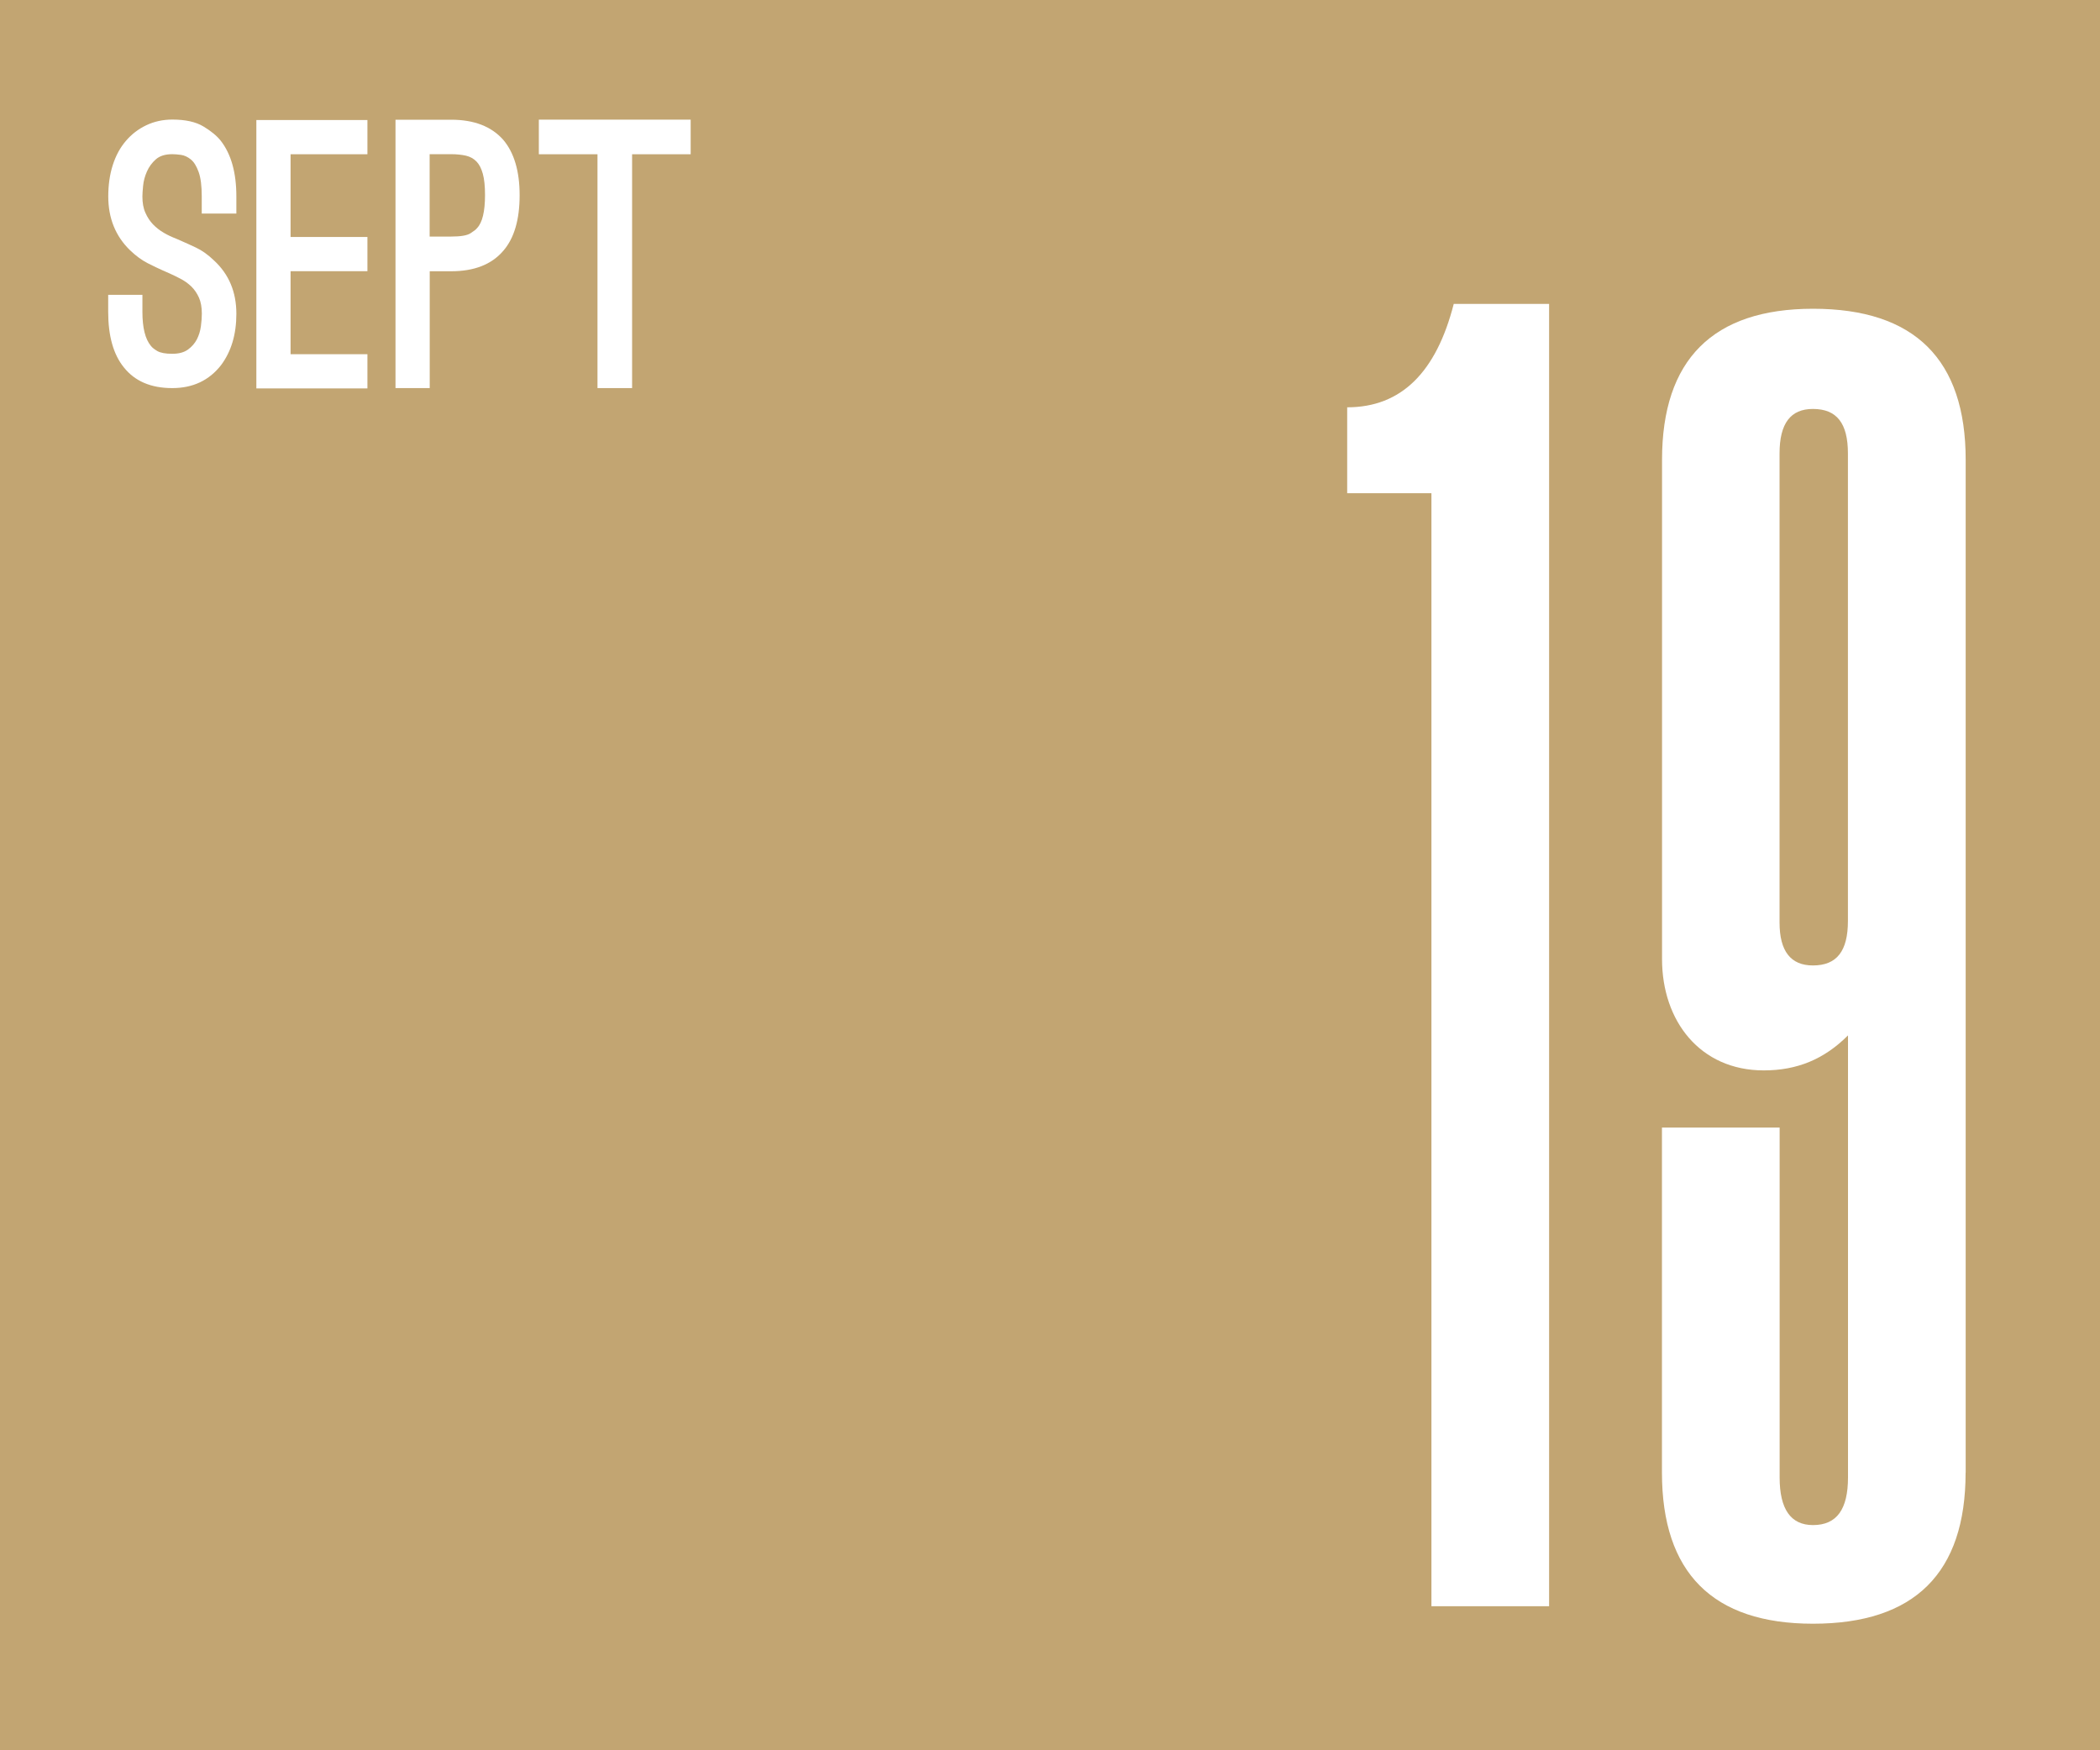
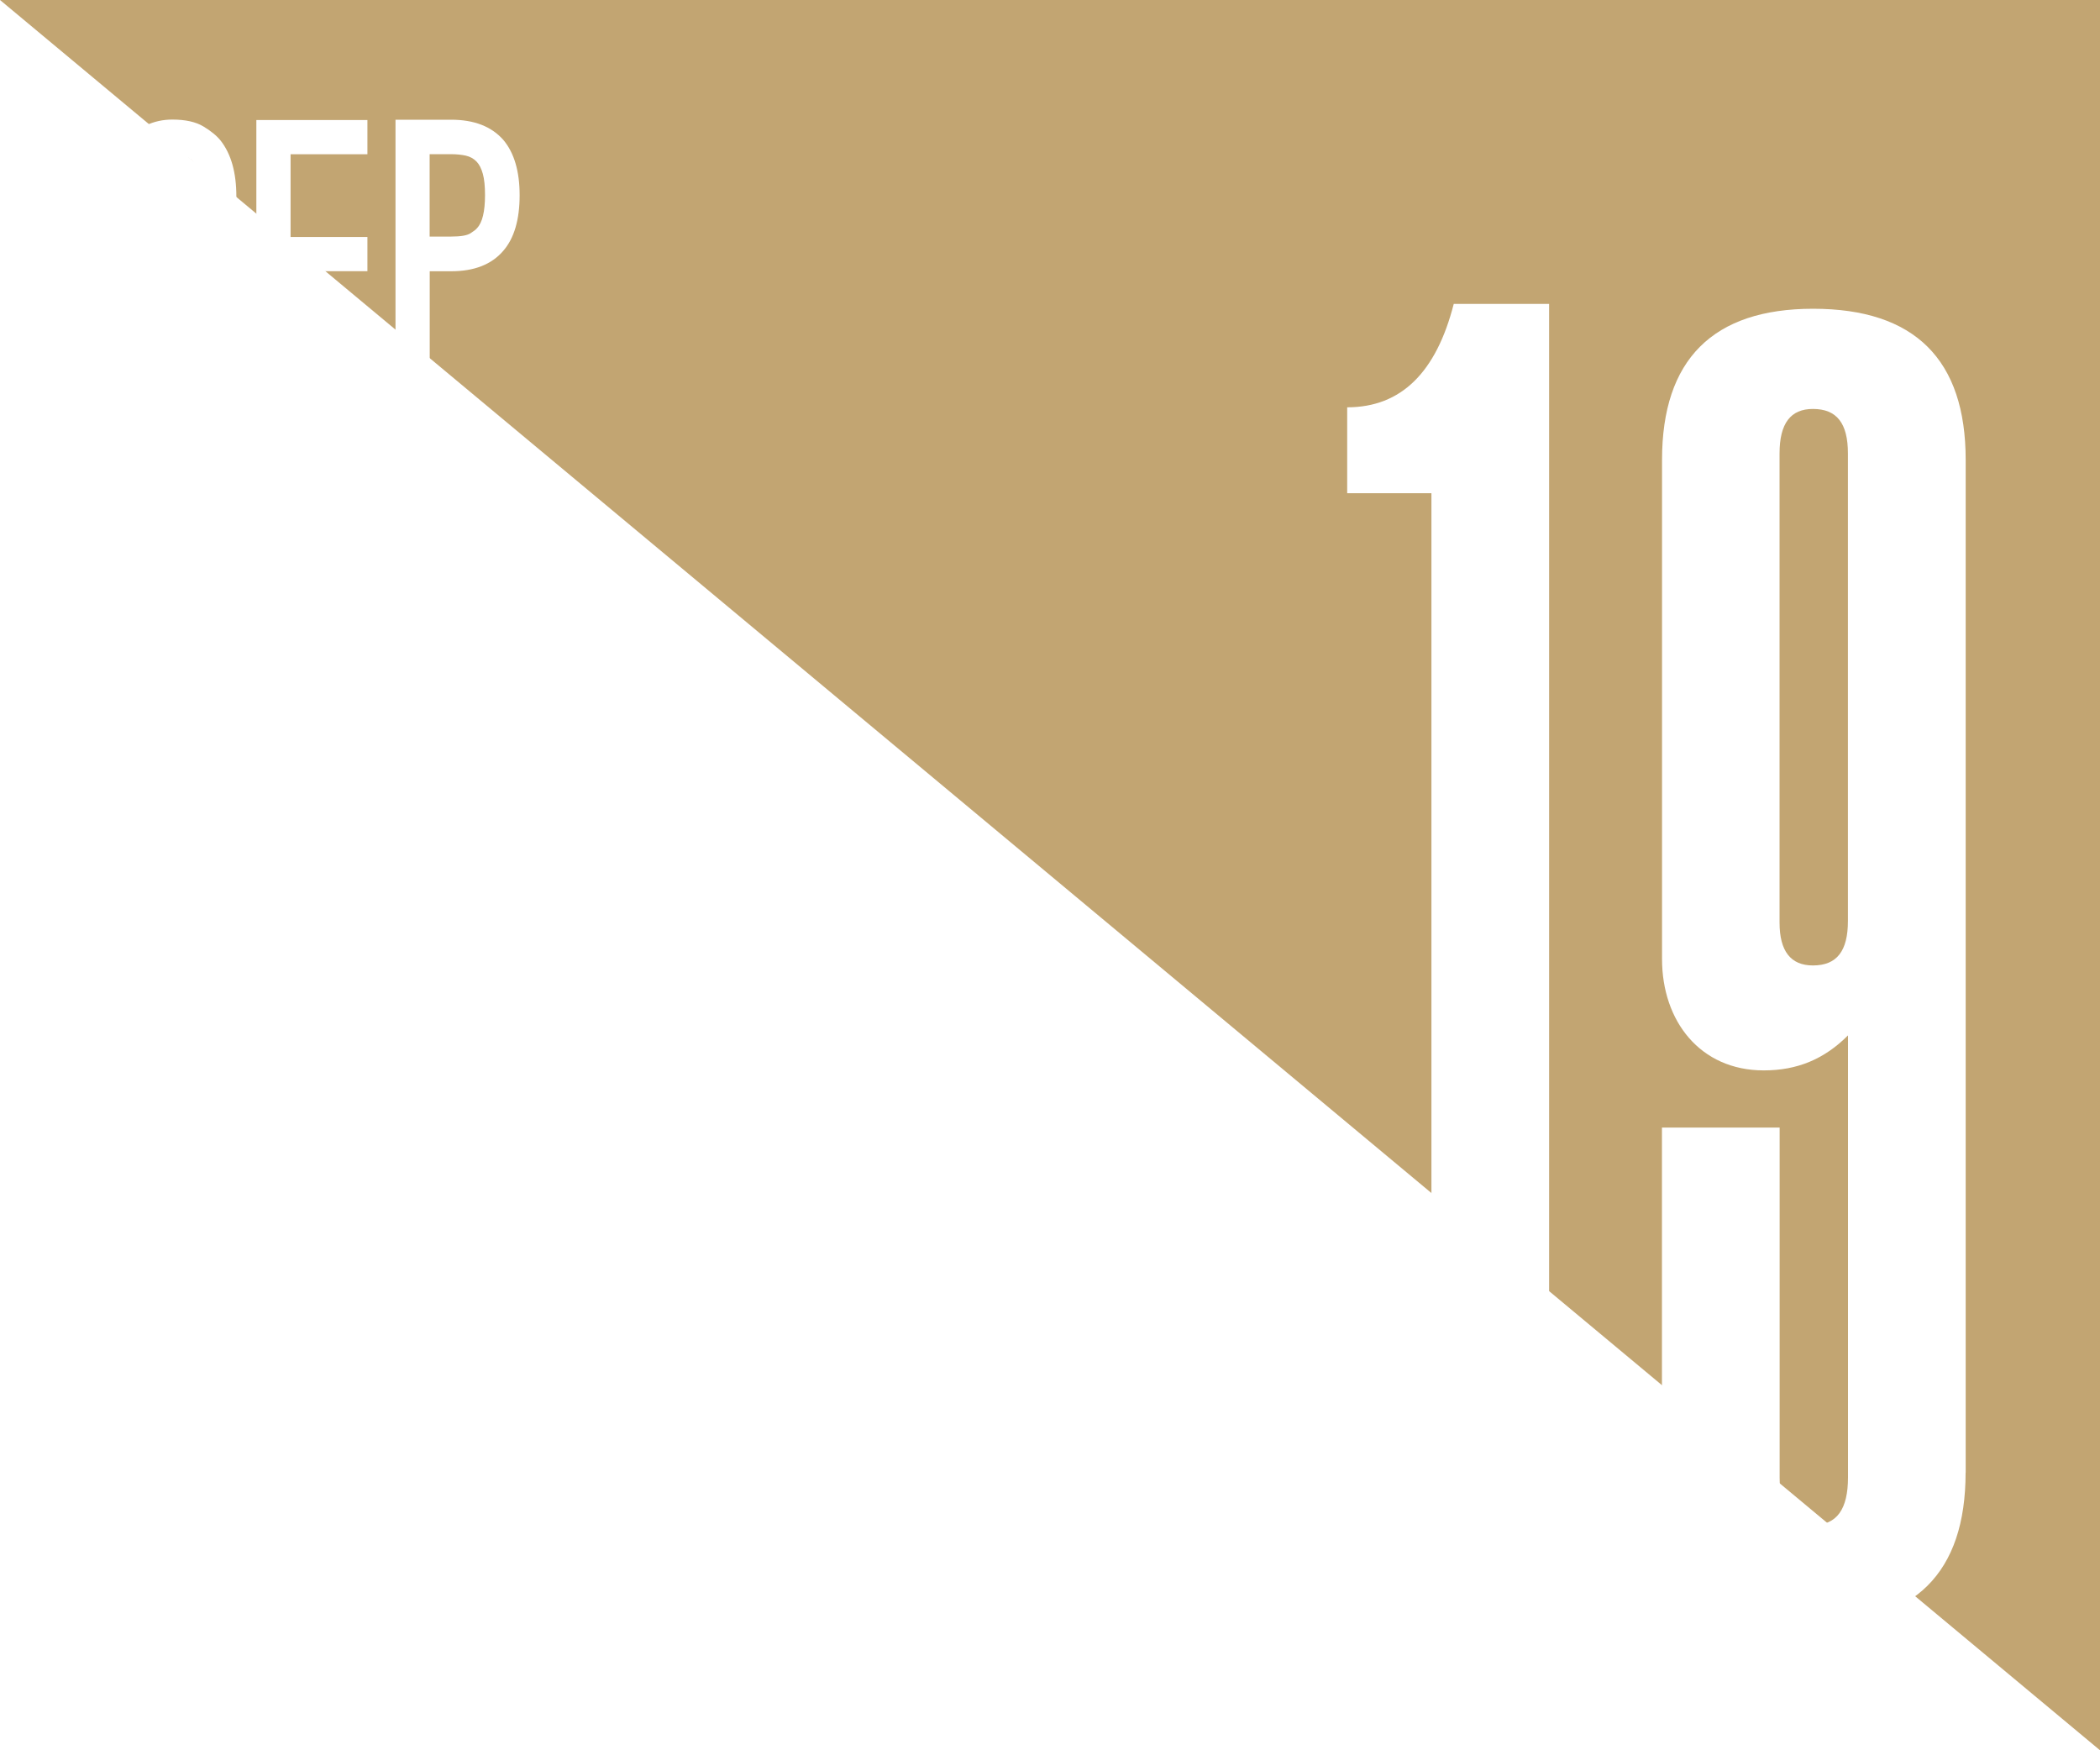
<svg xmlns="http://www.w3.org/2000/svg" enable-background="new 0 0 270 225" height="225" viewBox="0 0 270 225" width="270">
-   <path d="m0 0h270v225h-270z" fill="#c2a572" />
+   <path d="m0 0h270v225z" fill="#c2a572" />
  <g fill="#fff">
    <path d="m199.17 206.48h-15.13v-143.08h-10.83v-11.04c6.95 0 11.45-4.5 13.7-13.29h12.26z" />
    <path d="m252.72 189.31c0 12.88-6.54 19.42-19.62 19.42-12.88 0-19.42-6.54-19.42-19.42v-44.36h15.13v44.97c0 4.09 1.43 6.13 4.29 6.13 3.07 0 4.5-2.04 4.5-6.13v-56.82c-3.07 3.07-6.54 4.5-10.83 4.5-8.18 0-13.08-6.34-13.08-14.31v-64.18c0-12.88 6.54-19.42 19.42-19.42 13.08 0 19.62 6.54 19.62 19.42v130.2zm-15.13-131.02c0-3.88-1.43-5.72-4.5-5.72-2.86 0-4.29 1.84-4.29 5.72v60.3c0 3.68 1.43 5.52 4.29 5.52 3.07 0 4.5-1.84 4.5-5.72z" />
    <path d="m22.15 49.89c-2.75 0-4.82-.89-6.23-2.67-1.34-1.65-2.01-4.03-2.01-7.12v-2.2h4.4v2.2c0 2.03.36 3.48 1.08 4.35.16.22.44.44.84.68.41.23 1.04.35 1.92.35.84 0 1.51-.18 2.01-.54s.88-.8 1.15-1.31c.26-.51.44-1.08.52-1.69s.12-1.15.12-1.62c0-.81-.12-1.5-.37-2.06s-.58-1.04-.98-1.43c-.41-.39-.86-.72-1.36-.98s-1-.51-1.5-.73l-.84-.37c-.5-.22-1.13-.52-1.9-.91-.76-.39-1.52-.94-2.27-1.66-1.87-1.81-2.81-4.12-2.81-6.93 0-1.47.19-2.81.58-4.03s.95-2.25 1.69-3.11c.73-.86 1.61-1.53 2.62-2.01s2.13-.73 3.35-.73c1.69 0 3.02.3 4 .89s1.72 1.2 2.22 1.83c1.34 1.72 2.01 4.1 2.01 7.16v2.2h-4.45v-2.2c0-1.34-.13-2.39-.4-3.14s-.6-1.29-1.01-1.62-.83-.52-1.26-.58c-.44-.06-.81-.09-1.12-.09-.91 0-1.61.22-2.11.66s-.88.96-1.15 1.57-.43 1.22-.49 1.83-.09 1.07-.09 1.38c0 .81.12 1.51.38 2.08.25.58.58 1.08.98 1.5.41.42.87.78 1.38 1.08s1.05.55 1.62.77l.75.33c.44.19 1.04.46 1.8.82s1.52.9 2.27 1.62c1.94 1.78 2.9 4.07 2.9 6.88 0 2.65-.66 4.85-1.97 6.6-1.53 1.96-3.62 2.95-6.27 2.95z" />
    <path d="m37.36 19.83v10.63h9.88v4.4h-9.88v10.67h9.88v4.4h-14.28v-34.5h14.28v4.4z" />
    <path d="m55.25 49.89h-4.4v-34.5h7.16c2.93 0 5.17.86 6.69 2.58 1.4 1.65 2.11 4.03 2.11 7.12 0 3.15-.7 5.54-2.11 7.16-1.5 1.75-3.73 2.62-6.69 2.62h-2.76zm0-19.48h2.76c1.22 0 2.04-.14 2.48-.42s.72-.5.84-.66c.69-.72 1.03-2.14 1.03-4.26 0-1.12-.09-2.03-.28-2.72s-.46-1.22-.82-1.59-.81-.62-1.36-.75c-.55-.12-1.18-.19-1.9-.19h-2.76v10.59z" />
-     <path d="m88.81 19.83h-7.54v30.06h-4.45v-30.06h-7.54v-4.45h19.52v4.45z" />
  </g>
</svg>